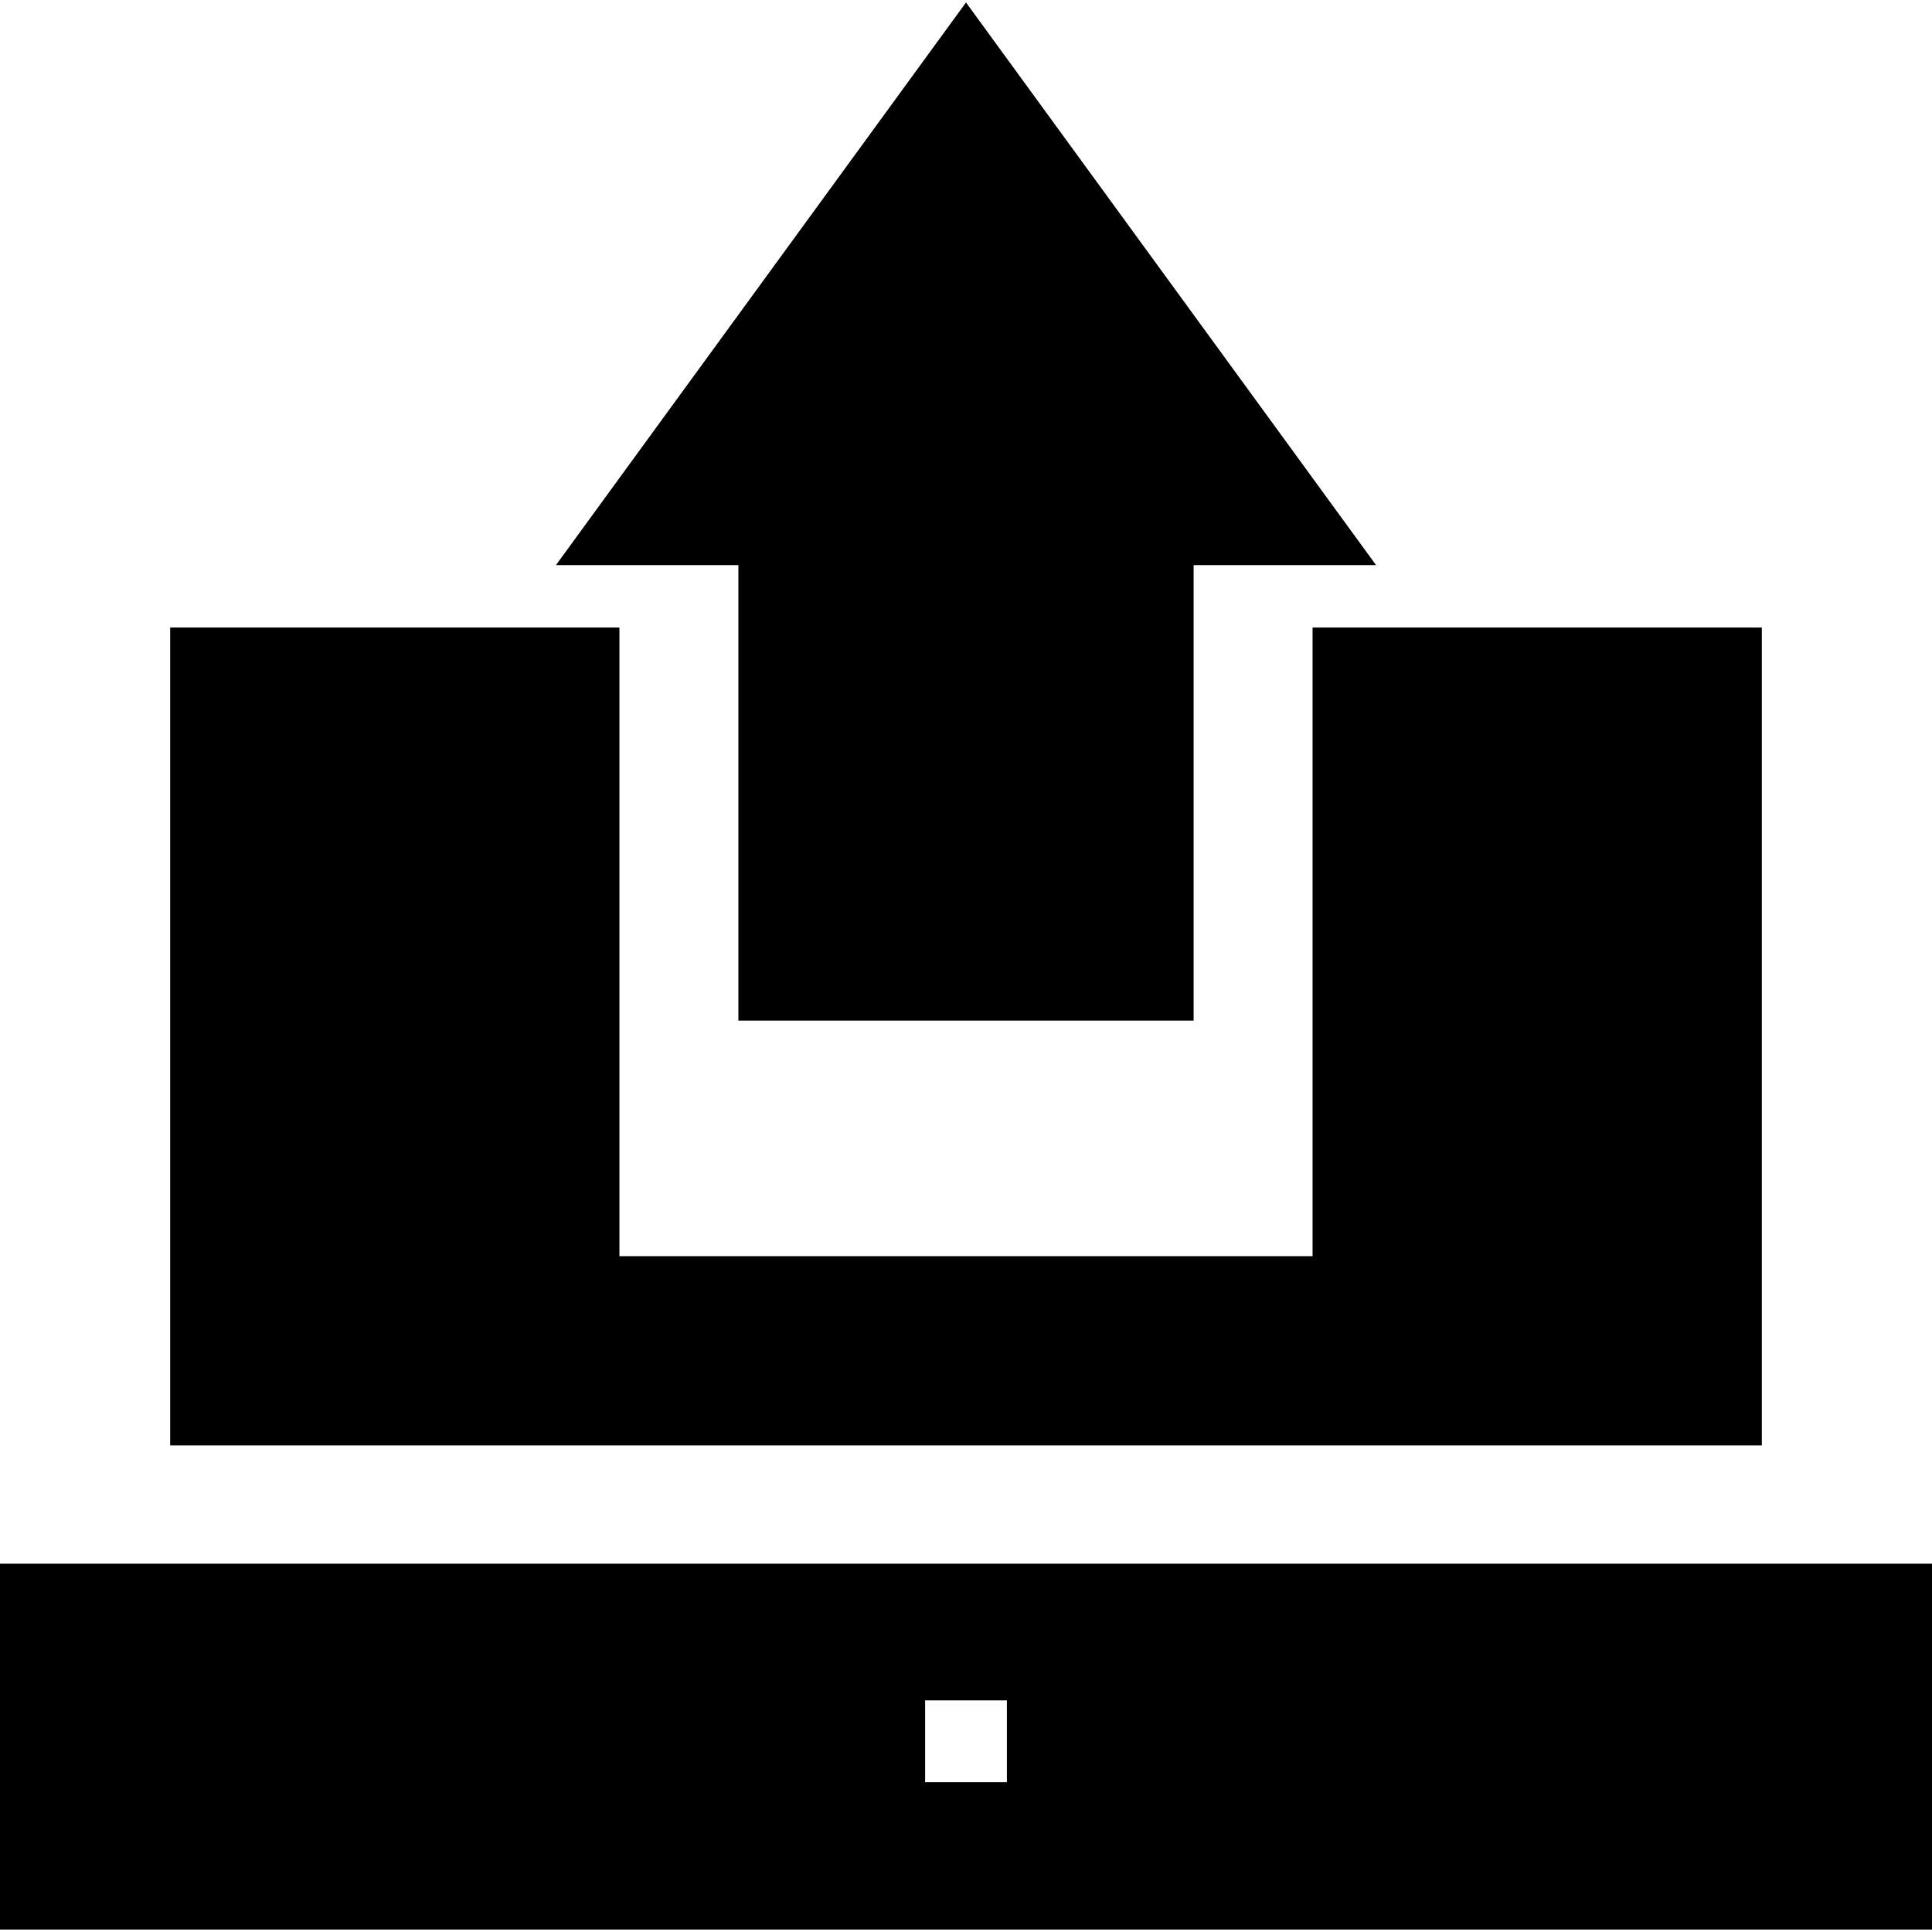
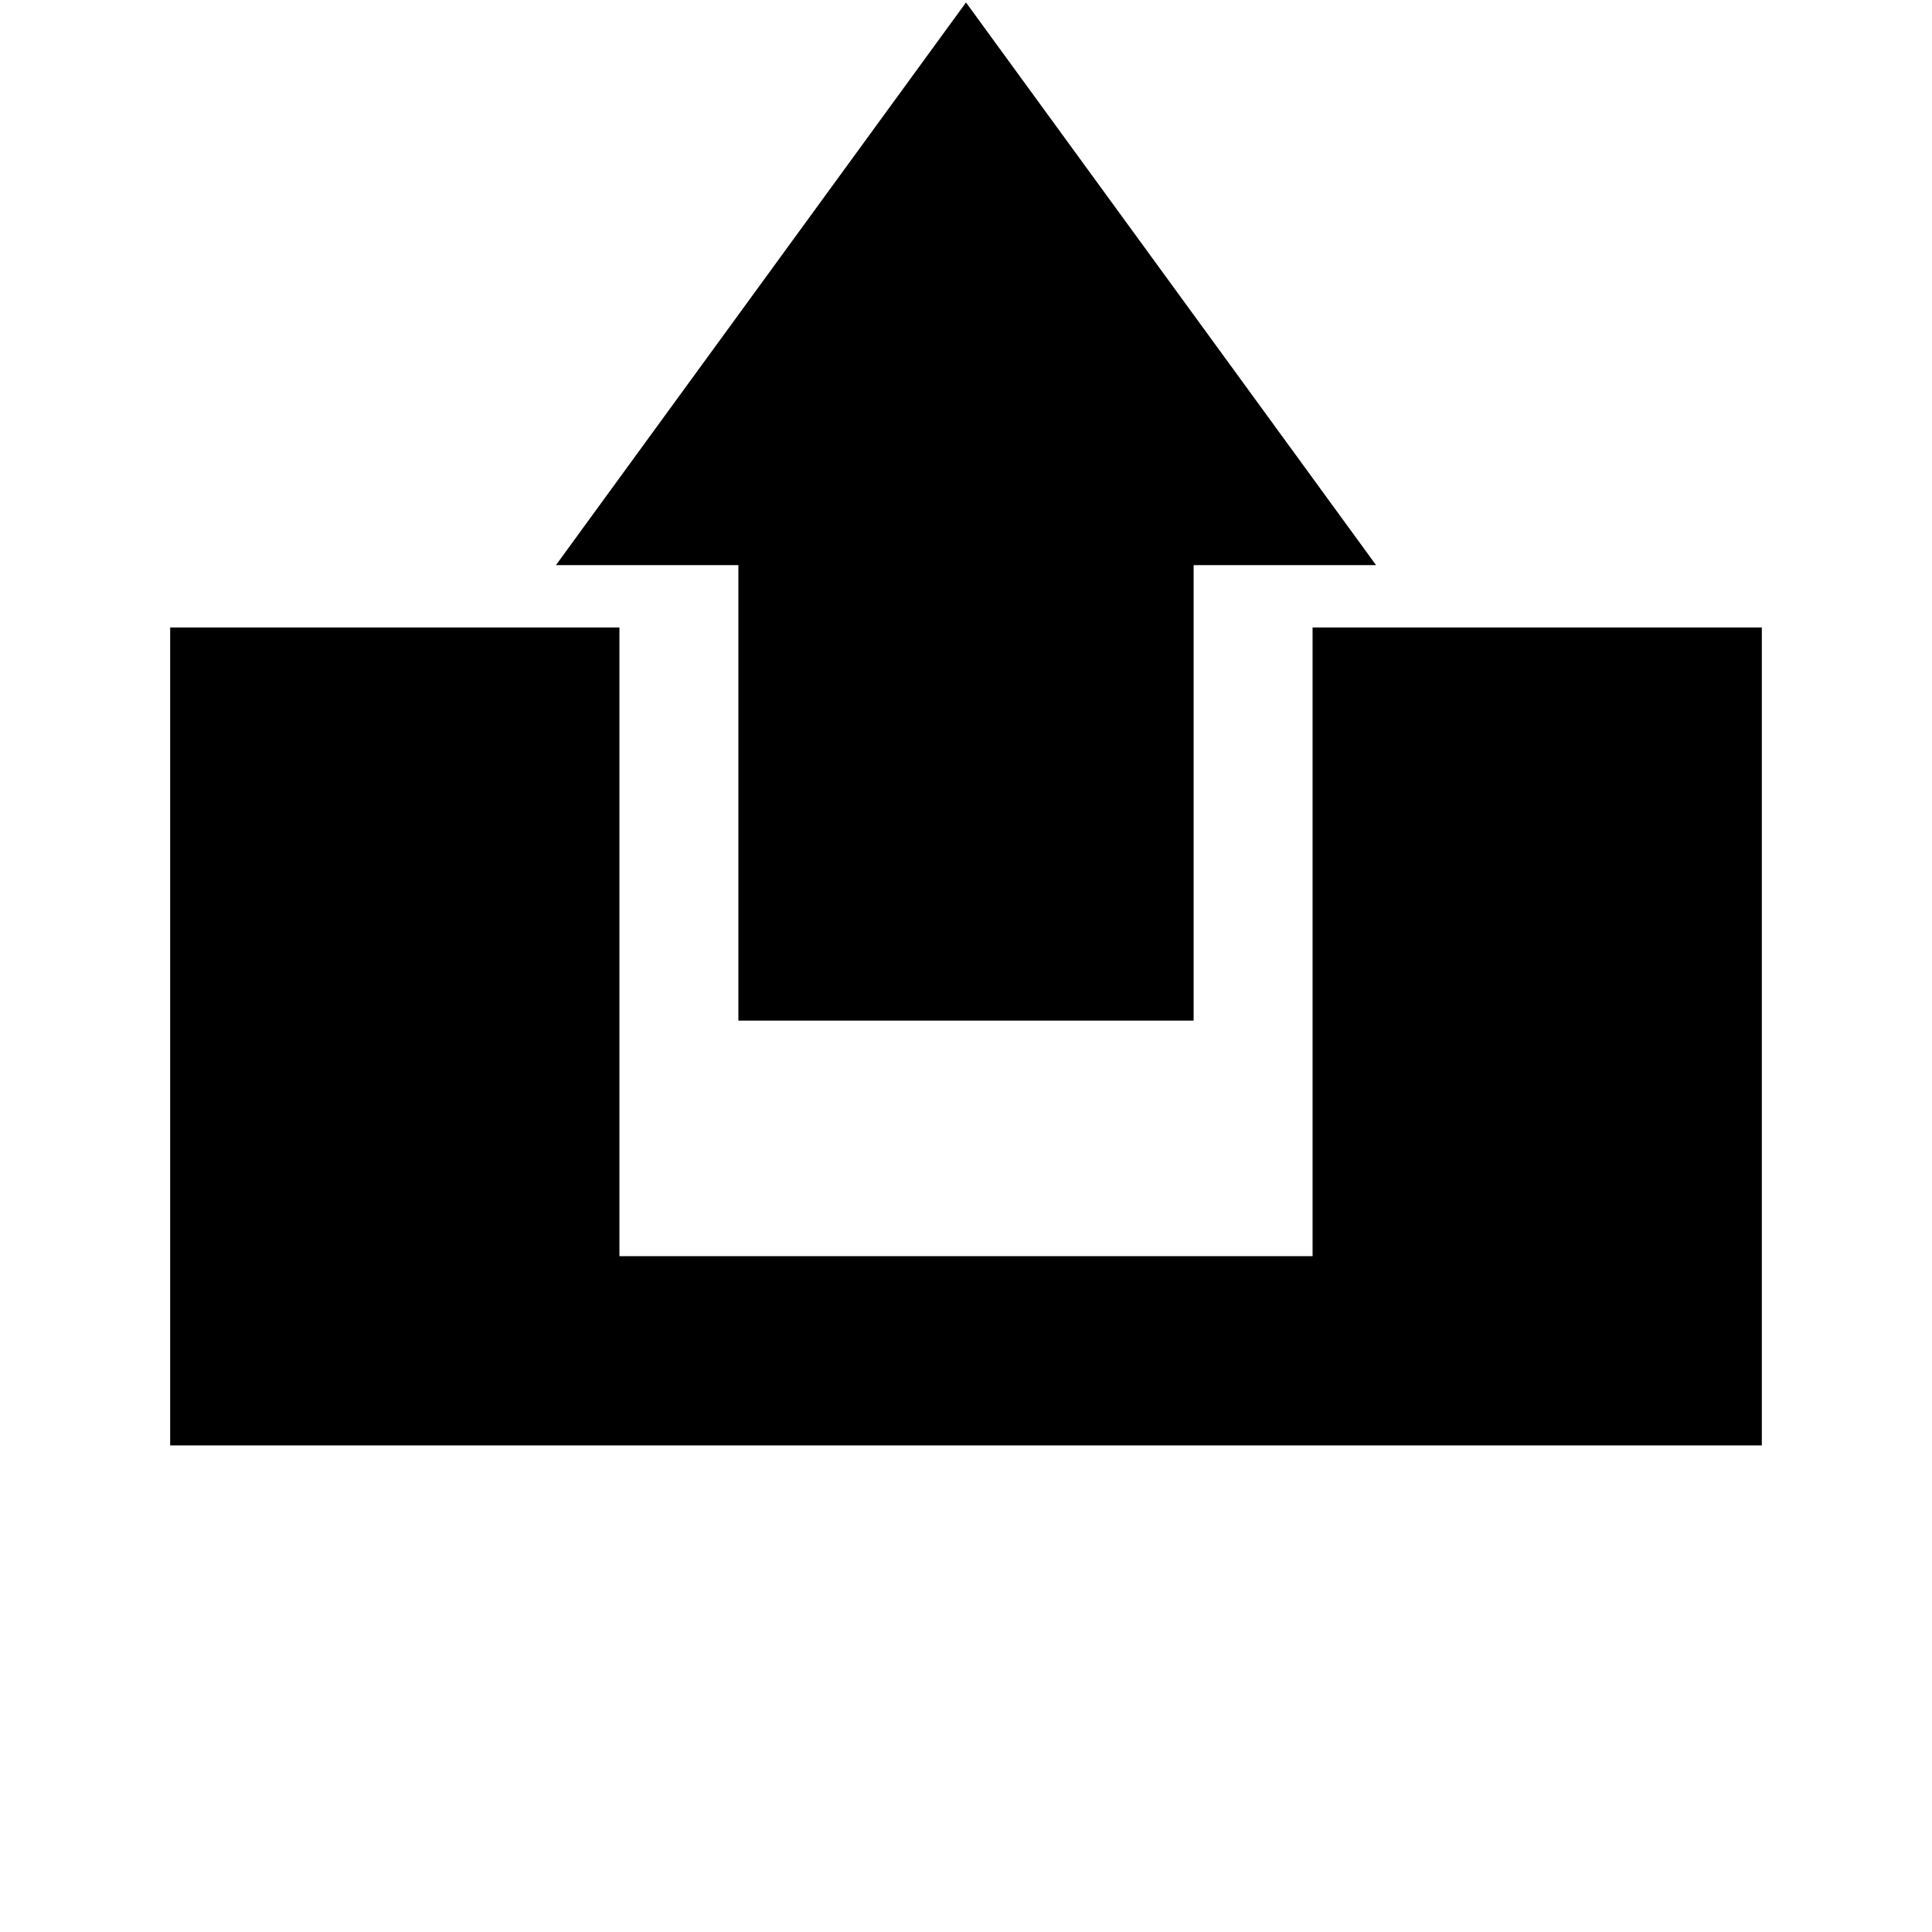
<svg xmlns="http://www.w3.org/2000/svg" fill="#000000" height="800px" width="800px" version="1.1" id="Layer_1" viewBox="0 0 512 512" xml:space="preserve">
  <g>
    <g>
      <polygon points="347.846,166.29 347.846,181.964 347.846,197.637 347.846,332.899 164.153,332.899 164.153,197.637     164.153,181.964 164.153,166.29 45.098,166.29 45.098,383.054 60.771,383.054 76.445,383.054 435.555,383.054 451.229,383.054     466.902,383.054 466.902,166.29   " />
    </g>
  </g>
  <g>
    <g>
-       <path d="M466.902,414.401h-15.674H60.771H45.098H0v96.946h512v-96.946H466.902z M266.836,472.299h-21.671v-21.682h21.671V472.299z    " />
-     </g>
+       </g>
  </g>
  <g>
    <g>
      <polygon points="256,0.653 147.331,149.76 195.678,149.76 195.678,166.29 195.678,181.964 195.678,197.637 195.678,270.477     316.322,270.477 316.322,197.637 316.322,181.964 316.322,166.29 316.322,149.76 364.669,149.76   " />
    </g>
  </g>
</svg>